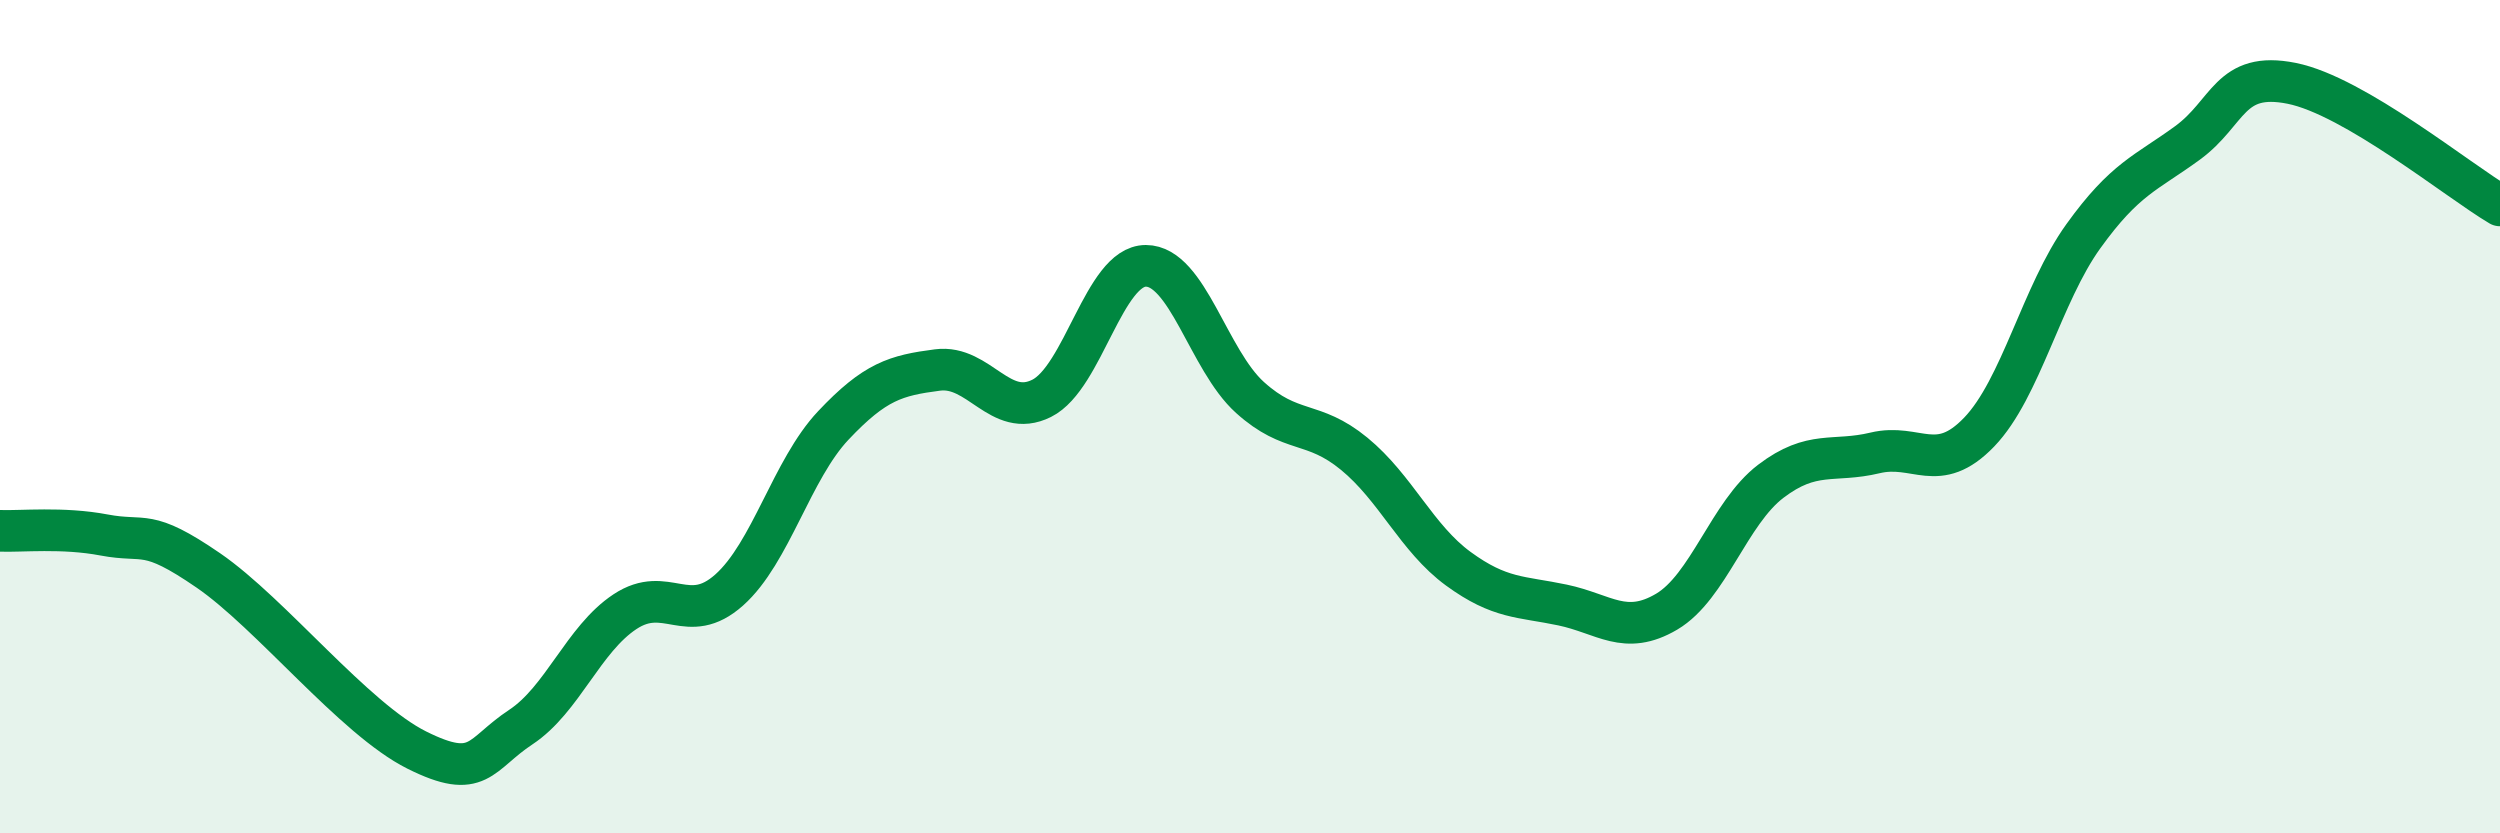
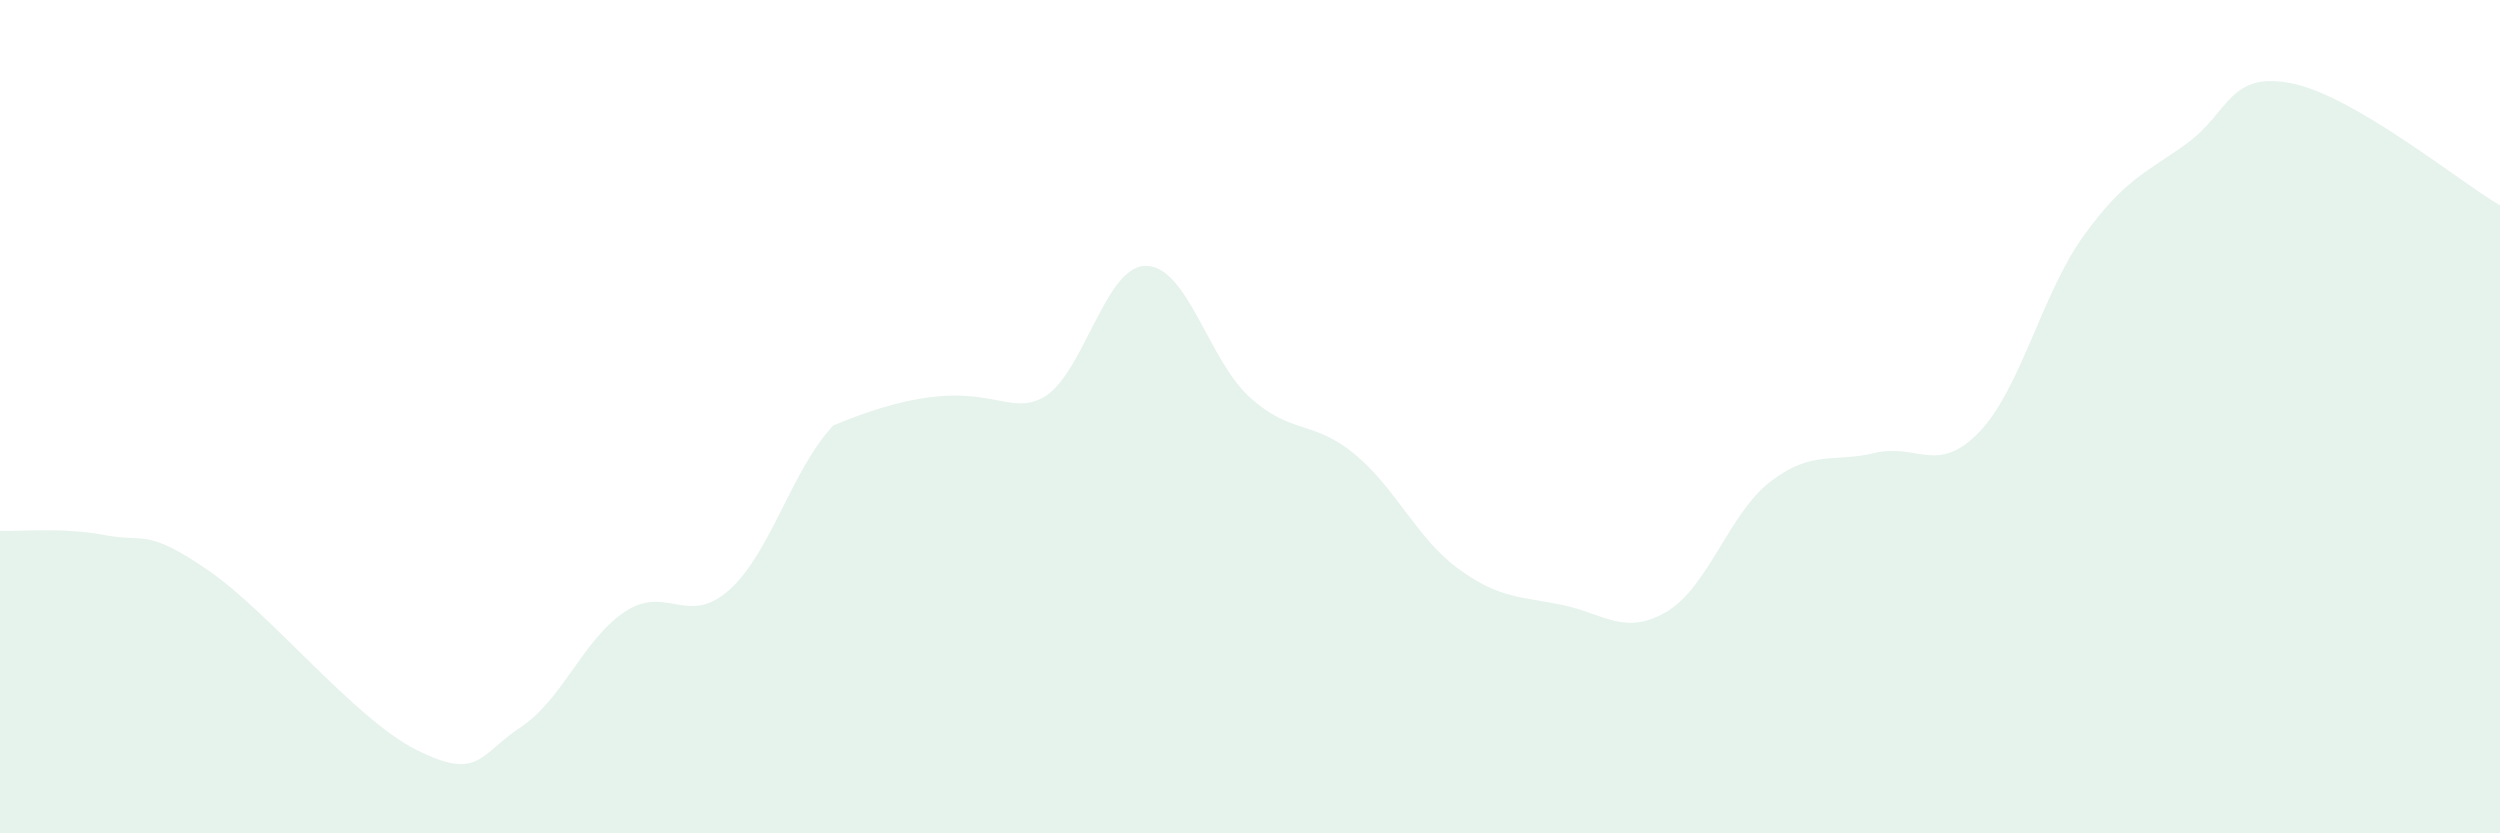
<svg xmlns="http://www.w3.org/2000/svg" width="60" height="20" viewBox="0 0 60 20">
-   <path d="M 0,12.74 C 0.5,12.76 1.5,12.65 2.5,12.84 C 3.5,13.03 3.5,12.66 5,13.69 C 6.5,14.72 8.5,17.25 10,18 C 11.5,18.75 11.5,18.11 12.5,17.45 C 13.5,16.79 14,15.34 15,14.68 C 16,14.02 16.5,15.05 17.5,14.16 C 18.5,13.27 19,11.27 20,10.21 C 21,9.15 21.5,9.01 22.5,8.88 C 23.5,8.75 24,10.06 25,9.56 C 26,9.06 26.5,6.38 27.5,6.38 C 28.5,6.38 29,8.64 30,9.54 C 31,10.44 31.5,10.07 32.5,10.89 C 33.5,11.71 34,12.92 35,13.65 C 36,14.38 36.5,14.31 37.5,14.52 C 38.5,14.73 39,15.27 40,14.68 C 41,14.09 41.5,12.31 42.5,11.55 C 43.5,10.79 44,11.11 45,10.87 C 46,10.63 46.5,11.41 47.5,10.37 C 48.5,9.33 49,7.06 50,5.67 C 51,4.28 51.5,4.16 52.5,3.43 C 53.5,2.7 53.5,1.7 55,2 C 56.5,2.3 59,4.34 60,4.93L60 20L0 20Z" fill="#008740" opacity="0.1" stroke-linecap="round" stroke-linejoin="round" />
-   <path d="M 0,12.74 C 0.5,12.76 1.5,12.65 2.5,12.84 C 3.5,13.03 3.5,12.66 5,13.69 C 6.5,14.72 8.5,17.25 10,18 C 11.5,18.75 11.5,18.11 12.5,17.45 C 13.5,16.79 14,15.34 15,14.68 C 16,14.02 16.5,15.05 17.5,14.16 C 18.5,13.27 19,11.27 20,10.21 C 21,9.15 21.5,9.01 22.5,8.88 C 23.5,8.75 24,10.06 25,9.56 C 26,9.06 26.5,6.38 27.5,6.38 C 28.5,6.38 29,8.64 30,9.54 C 31,10.44 31.5,10.07 32.5,10.89 C 33.5,11.71 34,12.92 35,13.65 C 36,14.38 36.5,14.31 37.5,14.52 C 38.5,14.73 39,15.27 40,14.68 C 41,14.09 41.5,12.31 42.5,11.55 C 43.5,10.79 44,11.11 45,10.87 C 46,10.63 46.5,11.41 47.5,10.37 C 48.5,9.33 49,7.06 50,5.67 C 51,4.28 51.5,4.16 52.5,3.43 C 53.5,2.7 53.5,1.7 55,2 C 56.5,2.3 59,4.34 60,4.93" stroke="#008740" stroke-width="1" fill="none" stroke-linecap="round" stroke-linejoin="round" />
+   <path d="M 0,12.74 C 0.5,12.76 1.5,12.65 2.5,12.84 C 3.5,13.03 3.5,12.66 5,13.69 C 6.5,14.72 8.5,17.25 10,18 C 11.5,18.75 11.5,18.11 12.5,17.45 C 13.5,16.79 14,15.34 15,14.68 C 16,14.02 16.5,15.05 17.5,14.16 C 18.5,13.27 19,11.27 20,10.21 C 23.5,8.75 24,10.06 25,9.56 C 26,9.06 26.5,6.38 27.5,6.38 C 28.5,6.38 29,8.64 30,9.54 C 31,10.44 31.5,10.07 32.5,10.89 C 33.5,11.71 34,12.92 35,13.65 C 36,14.38 36.5,14.31 37.5,14.52 C 38.5,14.73 39,15.27 40,14.68 C 41,14.09 41.5,12.31 42.5,11.55 C 43.5,10.79 44,11.11 45,10.87 C 46,10.63 46.5,11.41 47.5,10.37 C 48.5,9.33 49,7.06 50,5.67 C 51,4.28 51.5,4.16 52.5,3.43 C 53.5,2.7 53.5,1.7 55,2 C 56.5,2.3 59,4.34 60,4.93L60 20L0 20Z" fill="#008740" opacity="0.1" stroke-linecap="round" stroke-linejoin="round" />
</svg>